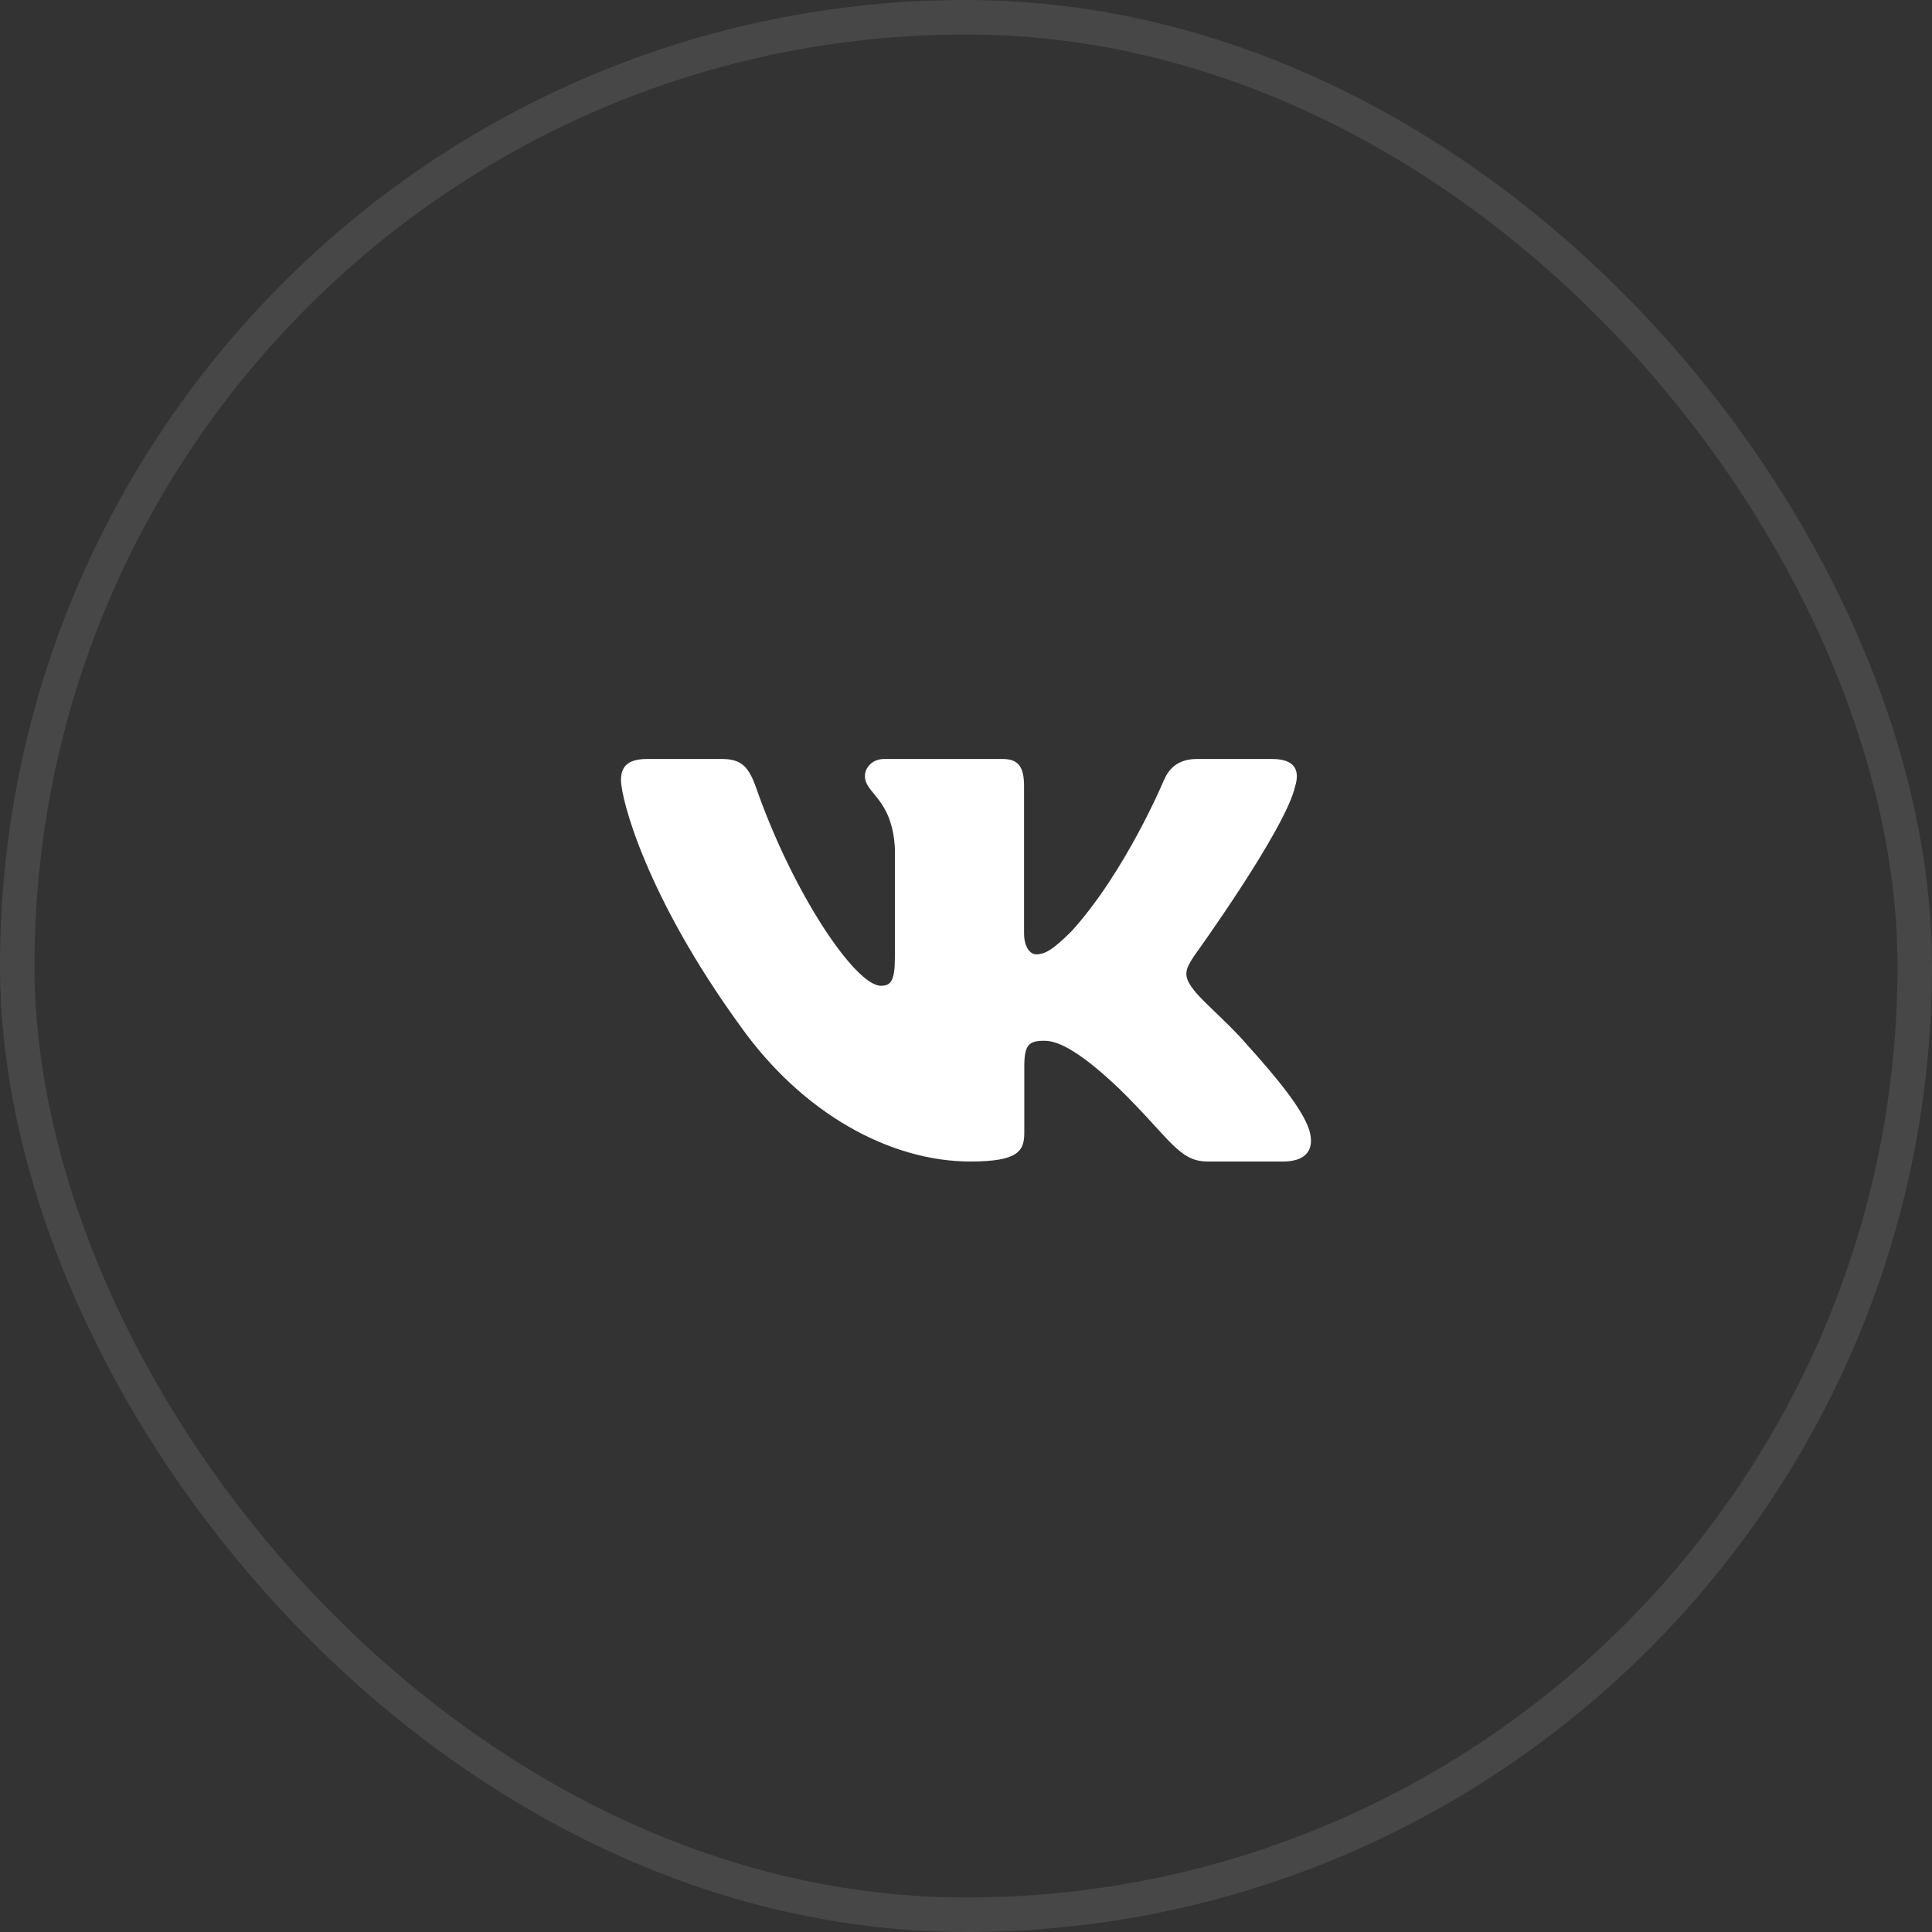
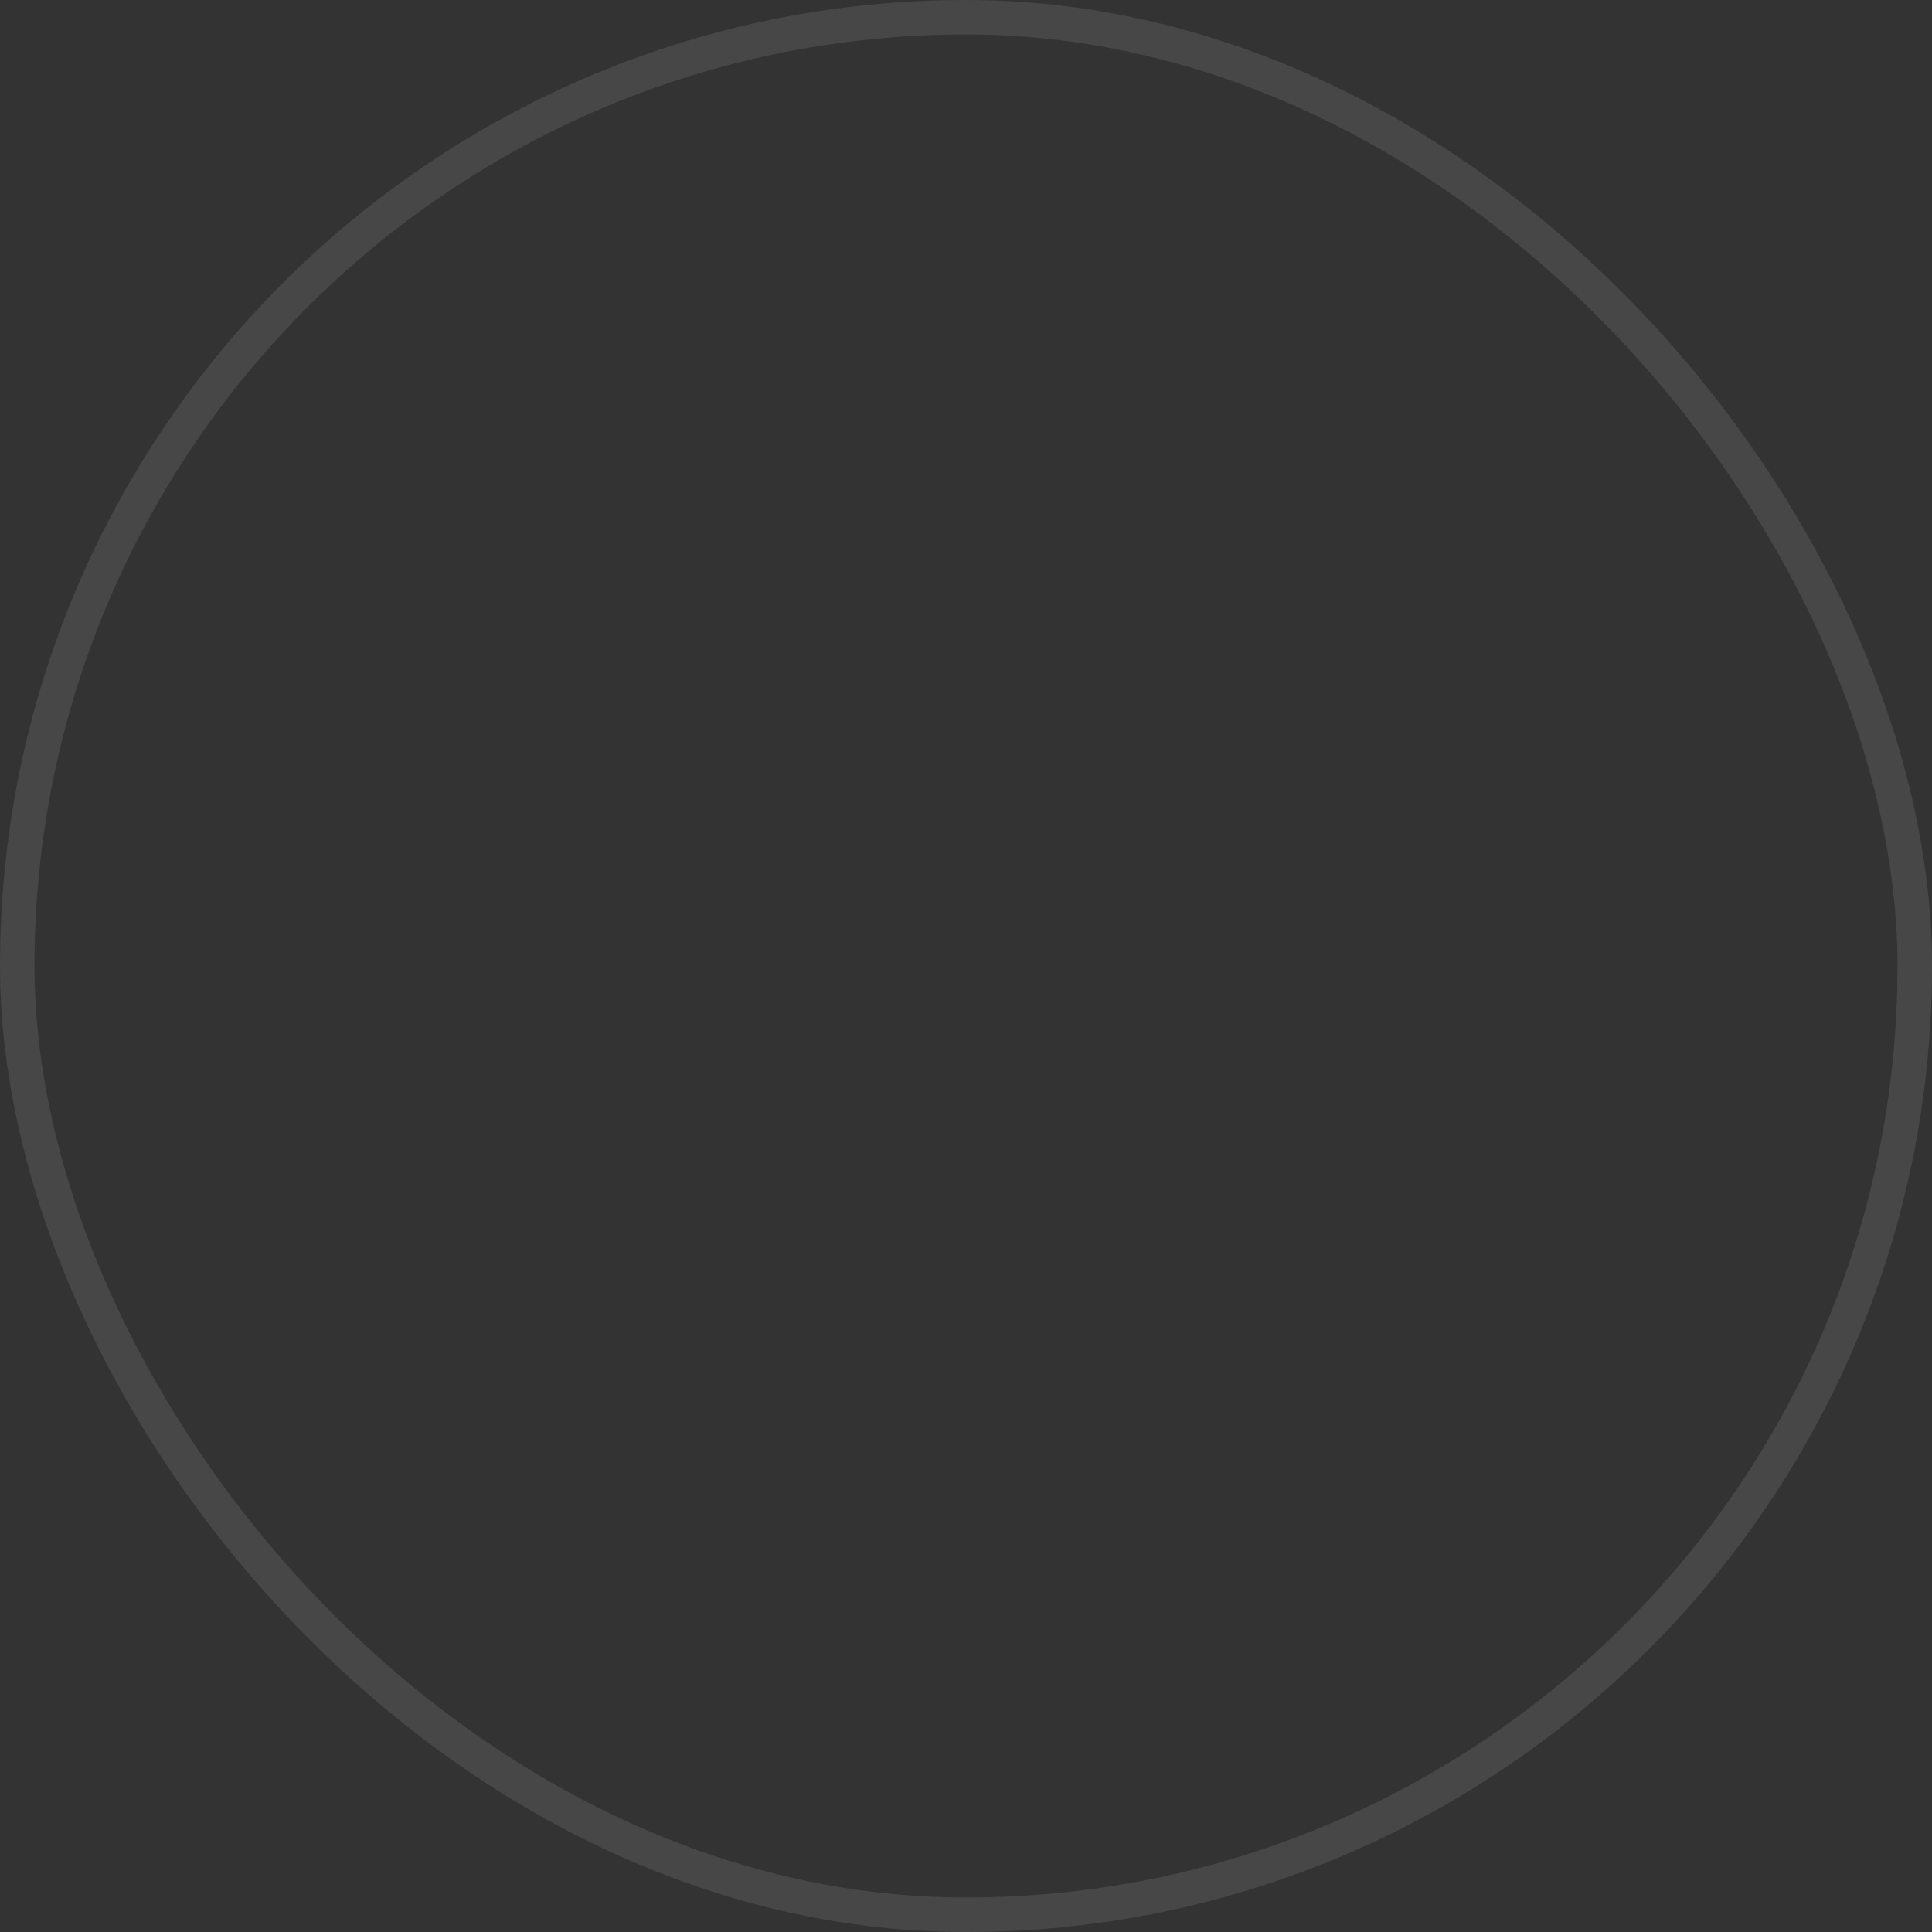
<svg xmlns="http://www.w3.org/2000/svg" width="56" height="56" viewBox="0 0 56 56" fill="none">
  <rect x="0" y="0" width="56" height="56" fill="#333333" stroke="none" />
  <rect x="0.5" y="0.5" width="55" height="55" rx="27.5" stroke="white" stroke-opacity="0.1" />
-   <path fill-rule="evenodd" clip-rule="evenodd" d="M37.541 22.79C37.68 22.335 37.541 22 36.879 22H34.691C34.135 22 33.879 22.289 33.739 22.608C33.739 22.608 32.627 25.272 31.05 27.002C30.541 27.503 30.309 27.662 30.031 27.662C29.892 27.662 29.683 27.503 29.683 27.048V22.79C29.683 22.244 29.529 22 29.065 22H25.627C25.279 22 25.07 22.254 25.07 22.494C25.07 23.012 25.858 23.131 25.939 24.589V27.753C25.939 28.447 25.812 28.573 25.534 28.573C24.792 28.573 22.988 25.897 21.917 22.835C21.708 22.24 21.497 22 20.938 22H18.75C18.125 22 18 22.289 18 22.608C18 23.177 18.742 26 21.454 29.734C23.262 32.284 25.809 33.667 28.127 33.667C29.518 33.667 29.69 33.36 29.69 32.831V30.904C29.69 30.29 29.822 30.167 30.262 30.167C30.587 30.167 31.143 30.326 32.441 31.556C33.925 33.013 34.169 33.667 35.004 33.667H37.192C37.817 33.667 38.13 33.36 37.949 32.754C37.752 32.15 37.044 31.274 36.104 30.235C35.594 29.643 34.829 29.006 34.597 28.687C34.273 28.277 34.365 28.095 34.597 27.731C34.597 27.731 37.263 24.042 37.541 22.79Z" fill="white" />
</svg>